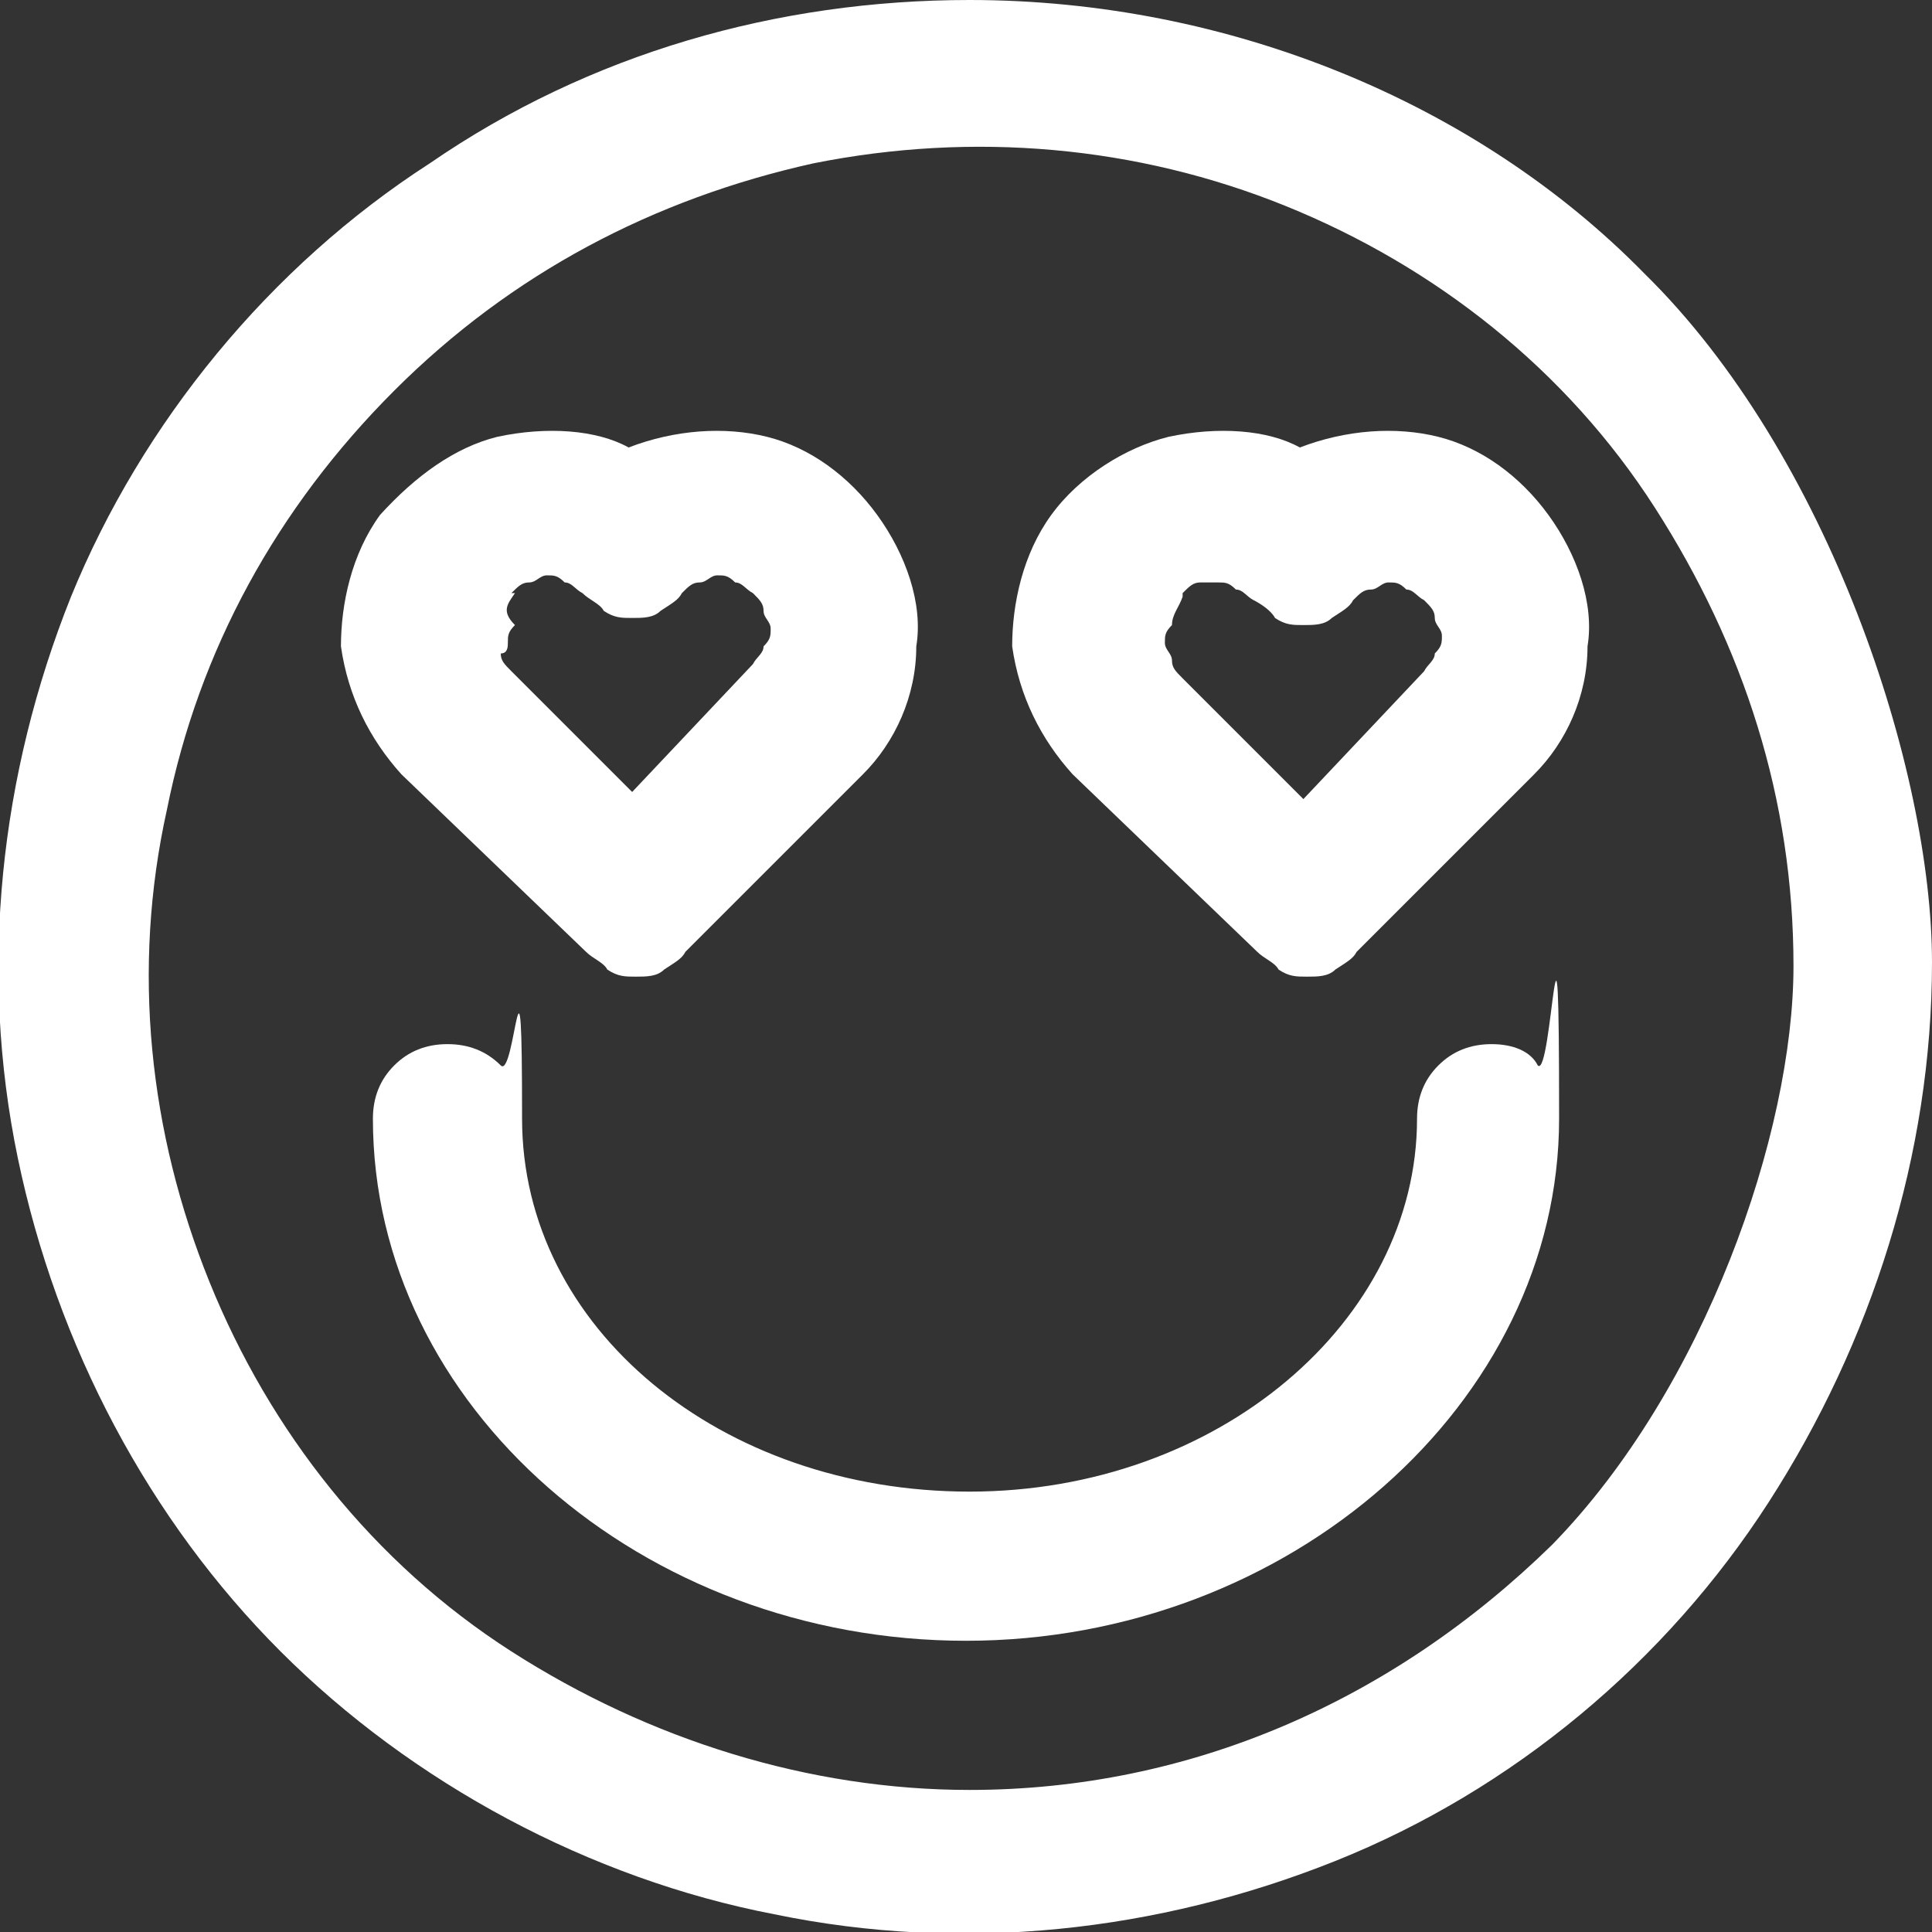
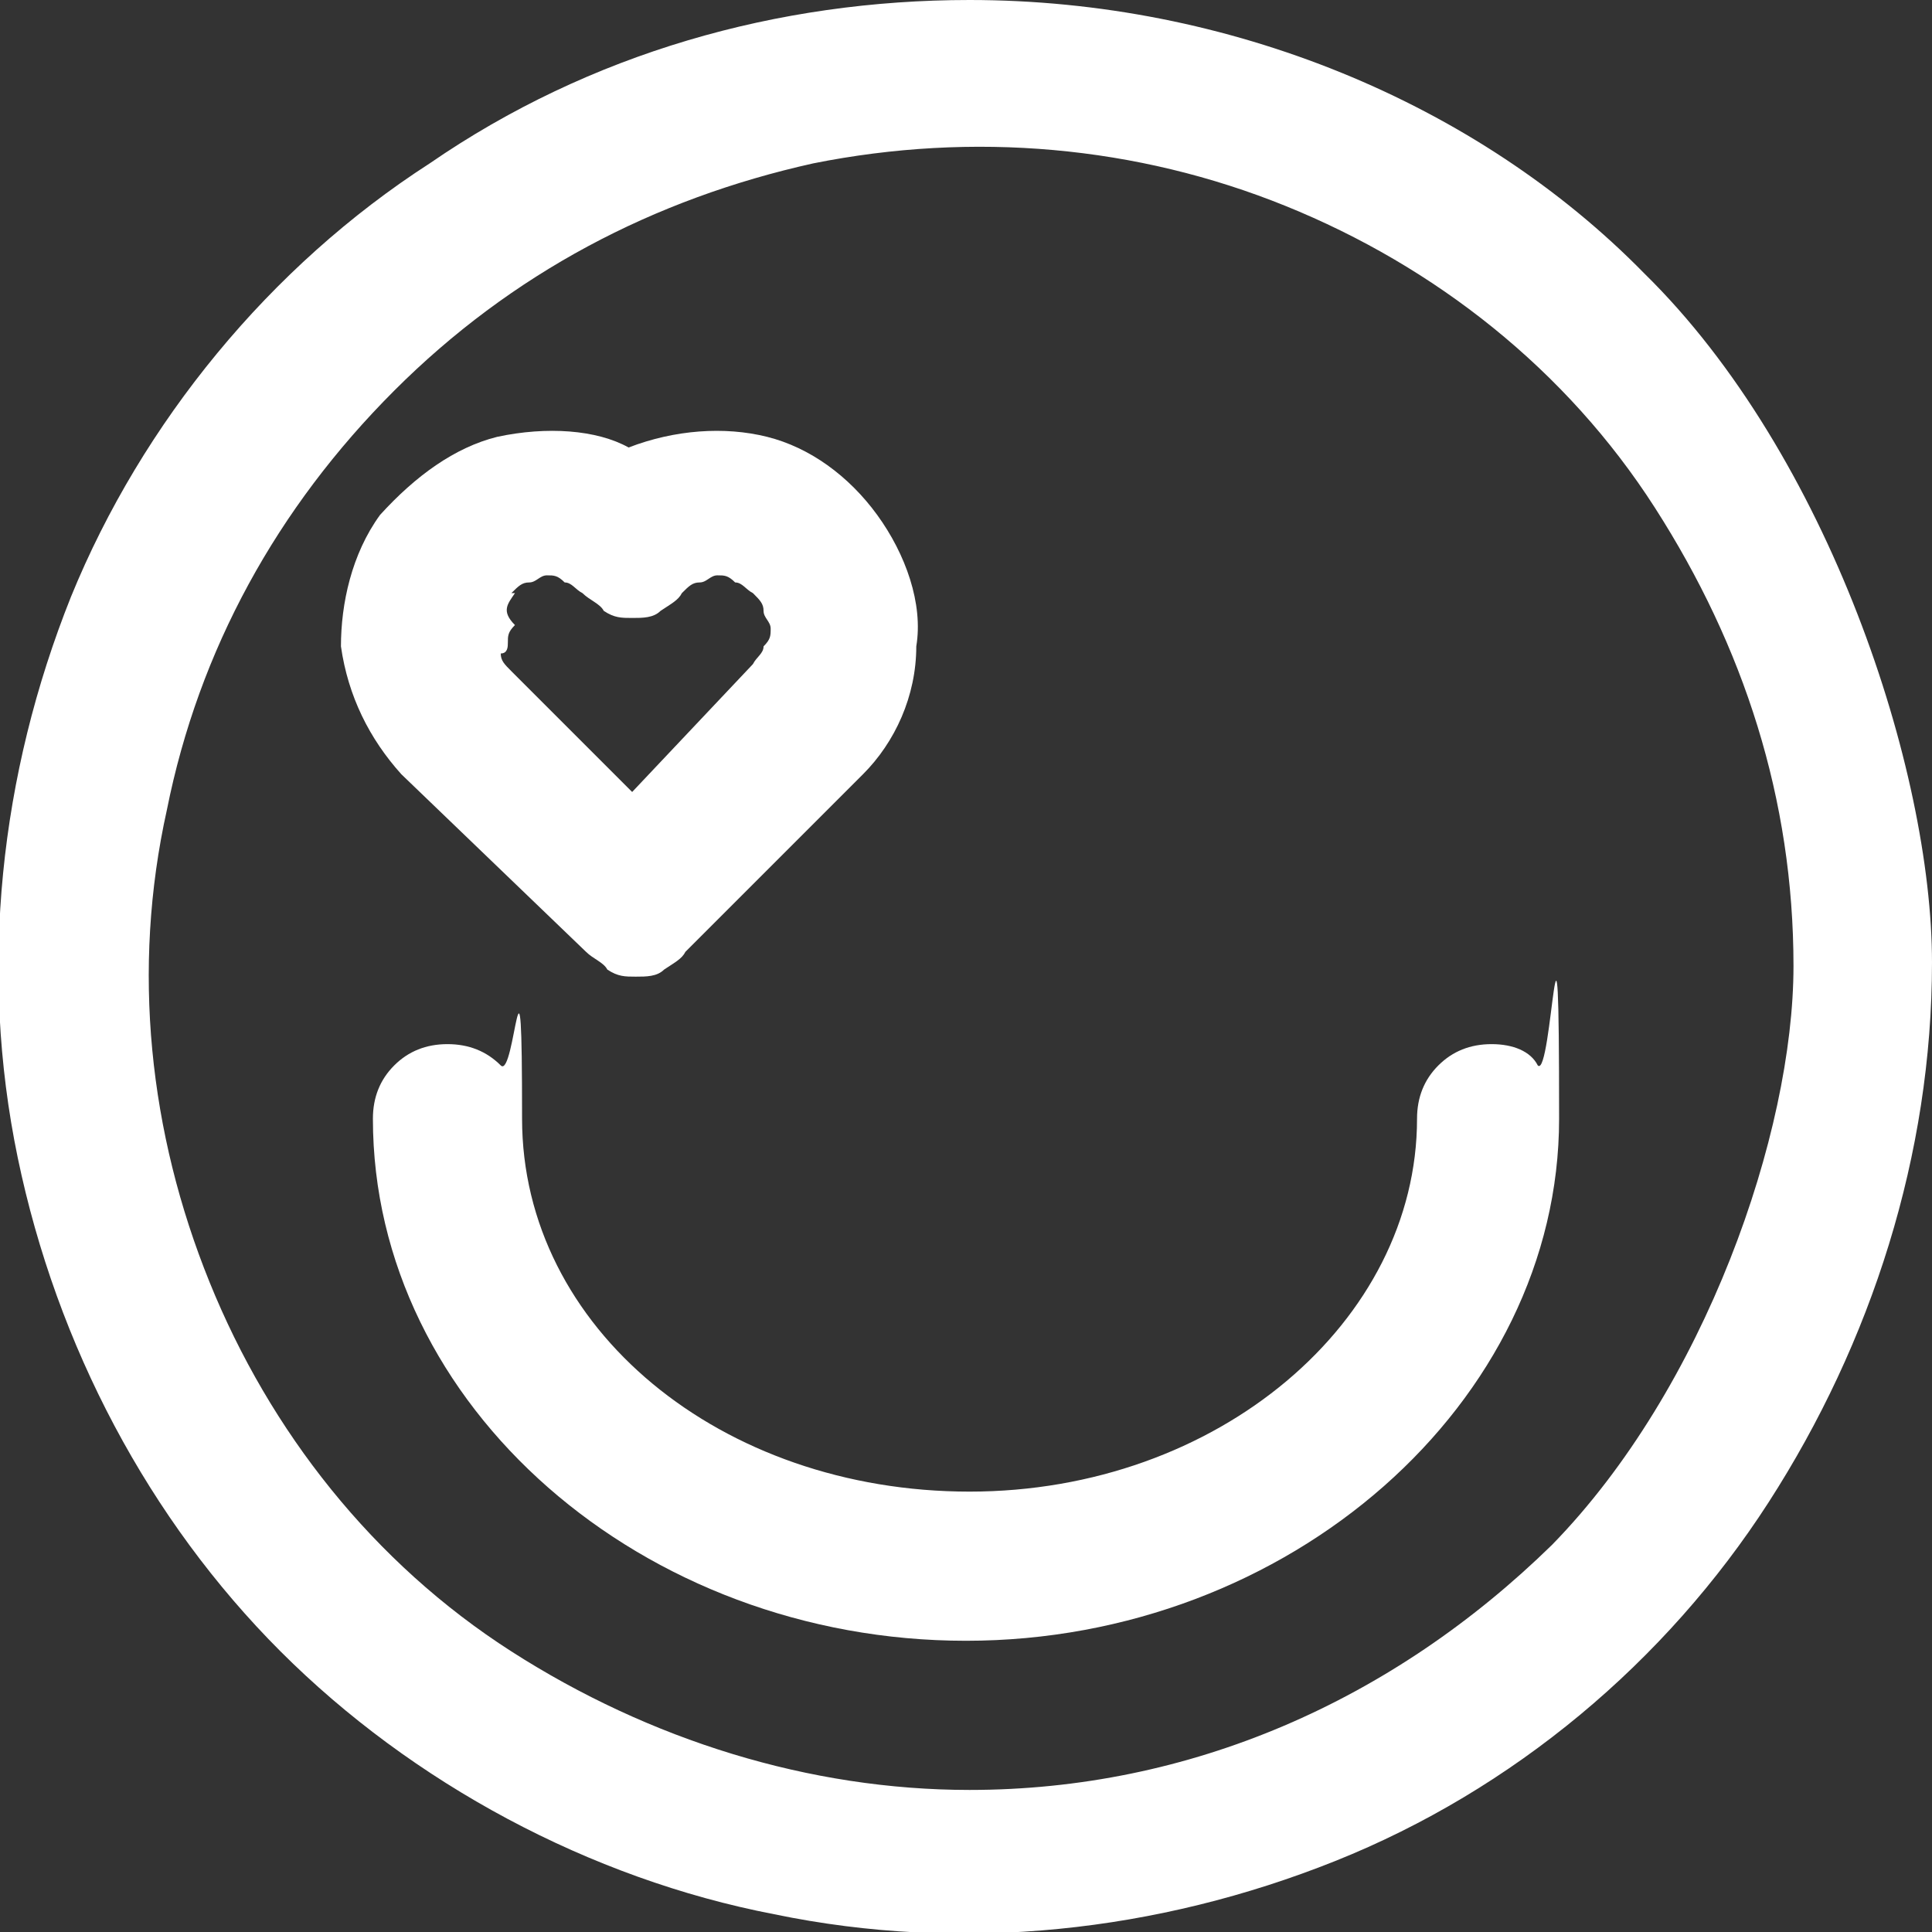
<svg xmlns="http://www.w3.org/2000/svg" id="Layer_1" data-name="Layer 1" version="1.1" viewBox="0 0 54.4 54.4">
  <rect x="0" y="0" width="54.4" height="54.4" fill="#333333" stroke="none" />
  <defs>
    <style>
      .cls-1 {
        fill: #fff;
        stroke-width: 0px;
      }
    </style>
  </defs>
  <path class="cls-1" d="M27.3,0c-5.4,0-10.7,1.5-15.2,4.6C7.6,7.5,4,11.9,2,16.8c-2,5-2.6,10.5-1.5,15.8s3.7,10.2,7.4,13.9,8.7,6.4,13.9,7.4c5.3,1.1,10.8.5,15.8-1.5s9.3-5.6,12.2-10.1,4.6-9.8,4.6-15.2-2.9-14.3-8.1-19.4C41.6,2.9,34.6,0,27.3,0h0ZM27.3,50.4c-4.5,0-9-1.4-12.9-3.9s-6.8-6.2-8.5-10.4-2.2-8.8-1.2-13.3c.9-4.5,3.1-8.5,6.4-11.8,3.3-3.3,7.3-5.4,11.8-6.4,4.5-.9,9.1-.5,13.3,1.2,4.2,1.7,7.9,4.6,10.4,8.5s3.9,8.2,3.9,12.9-2.5,11.9-6.8,16.3c-4.5,4.4-10.2,6.9-16.4,6.9h0Z" />
  <path class="cls-1" d="M16.5,26.8c.2.2.5.3.6.5.3.2.5.2.8.2s.6,0,.8-.2c.3-.2.5-.3.6-.5l5-5c.9-.9,1.5-2.2,1.5-3.6.2-1.2-.3-2.6-1.1-3.7s-1.9-1.9-3.1-2.2-2.6-.2-3.9.3c-.9-.5-2.3-.6-3.7-.3-1.2.3-2.3,1.1-3.3,2.2-.8,1.1-1.1,2.5-1.1,3.7.2,1.4.8,2.6,1.7,3.6l5.2,5h0ZM14.4,16.7c.2-.2.3-.3.5-.3s.3-.2.5-.2.3,0,.5.2c.2,0,.3.2.5.3.2.2.5.3.6.5.3.2.5.2.8.2s.6,0,.8-.2c.3-.2.5-.3.6-.5.2-.2.3-.3.5-.3s.3-.2.5-.2.3,0,.5.2c.2,0,.3.2.5.3.2.2.3.3.3.5s.2.3.2.5,0,.3-.2.5c0,.2-.2.3-.3.5l-3.4,3.6-3.4-3.4c-.2-.2-.3-.3-.3-.5.2,0,.2-.2.2-.3,0-.2,0-.3.2-.5-.4-.4-.2-.6,0-.9h0Z" />
-   <path class="cls-1" d="M35.4,26.8c.2.2.5.3.6.5.3.2.5.2.8.2s.6,0,.8-.2c.3-.2.5-.3.6-.5l5-5c.9-.9,1.5-2.2,1.5-3.6.2-1.2-.3-2.6-1.1-3.7s-1.9-1.9-3.1-2.2-2.6-.2-3.9.3c-.9-.5-2.3-.6-3.7-.3-1.2.3-2.5,1.1-3.3,2.2s-1.1,2.5-1.1,3.7c.2,1.4.8,2.6,1.7,3.6l5.2,5h0ZM33.3,16.7c.2-.2.3-.3.5-.3h.5c.2,0,.3,0,.5.2.2,0,.3.2.5.3s.5.3.6.5c.3.2.5.2.8.2s.6,0,.8-.2c.3-.2.5-.3.6-.5.2-.2.3-.3.5-.3s.3-.2.5-.2.3,0,.5.2c.2,0,.3.2.5.3.2.2.3.3.3.5s.2.3.2.5,0,.3-.2.5c0,.2-.2.3-.3.5l-3.4,3.6-3.4-3.4c-.2-.2-.3-.3-.3-.5s-.2-.3-.2-.5,0-.3.2-.5c0-.3.2-.5.3-.8h0Z" />
  <path class="cls-1" d="M42,29.4c-.6,0-1.1.2-1.5.6s-.6.9-.6,1.5c0,5.7-5.6,10.5-12.6,10.5s-12.6-4.6-12.6-10.5-.2-1.1-.6-1.5-.9-.6-1.5-.6-1.1.2-1.5.6-.6.9-.6,1.5c0,8.1,7.6,14.7,16.7,14.7s16.7-6.7,16.7-14.7-.2-1.1-.6-1.5c-.2-.4-.7-.6-1.3-.6h0Z" />
</svg>